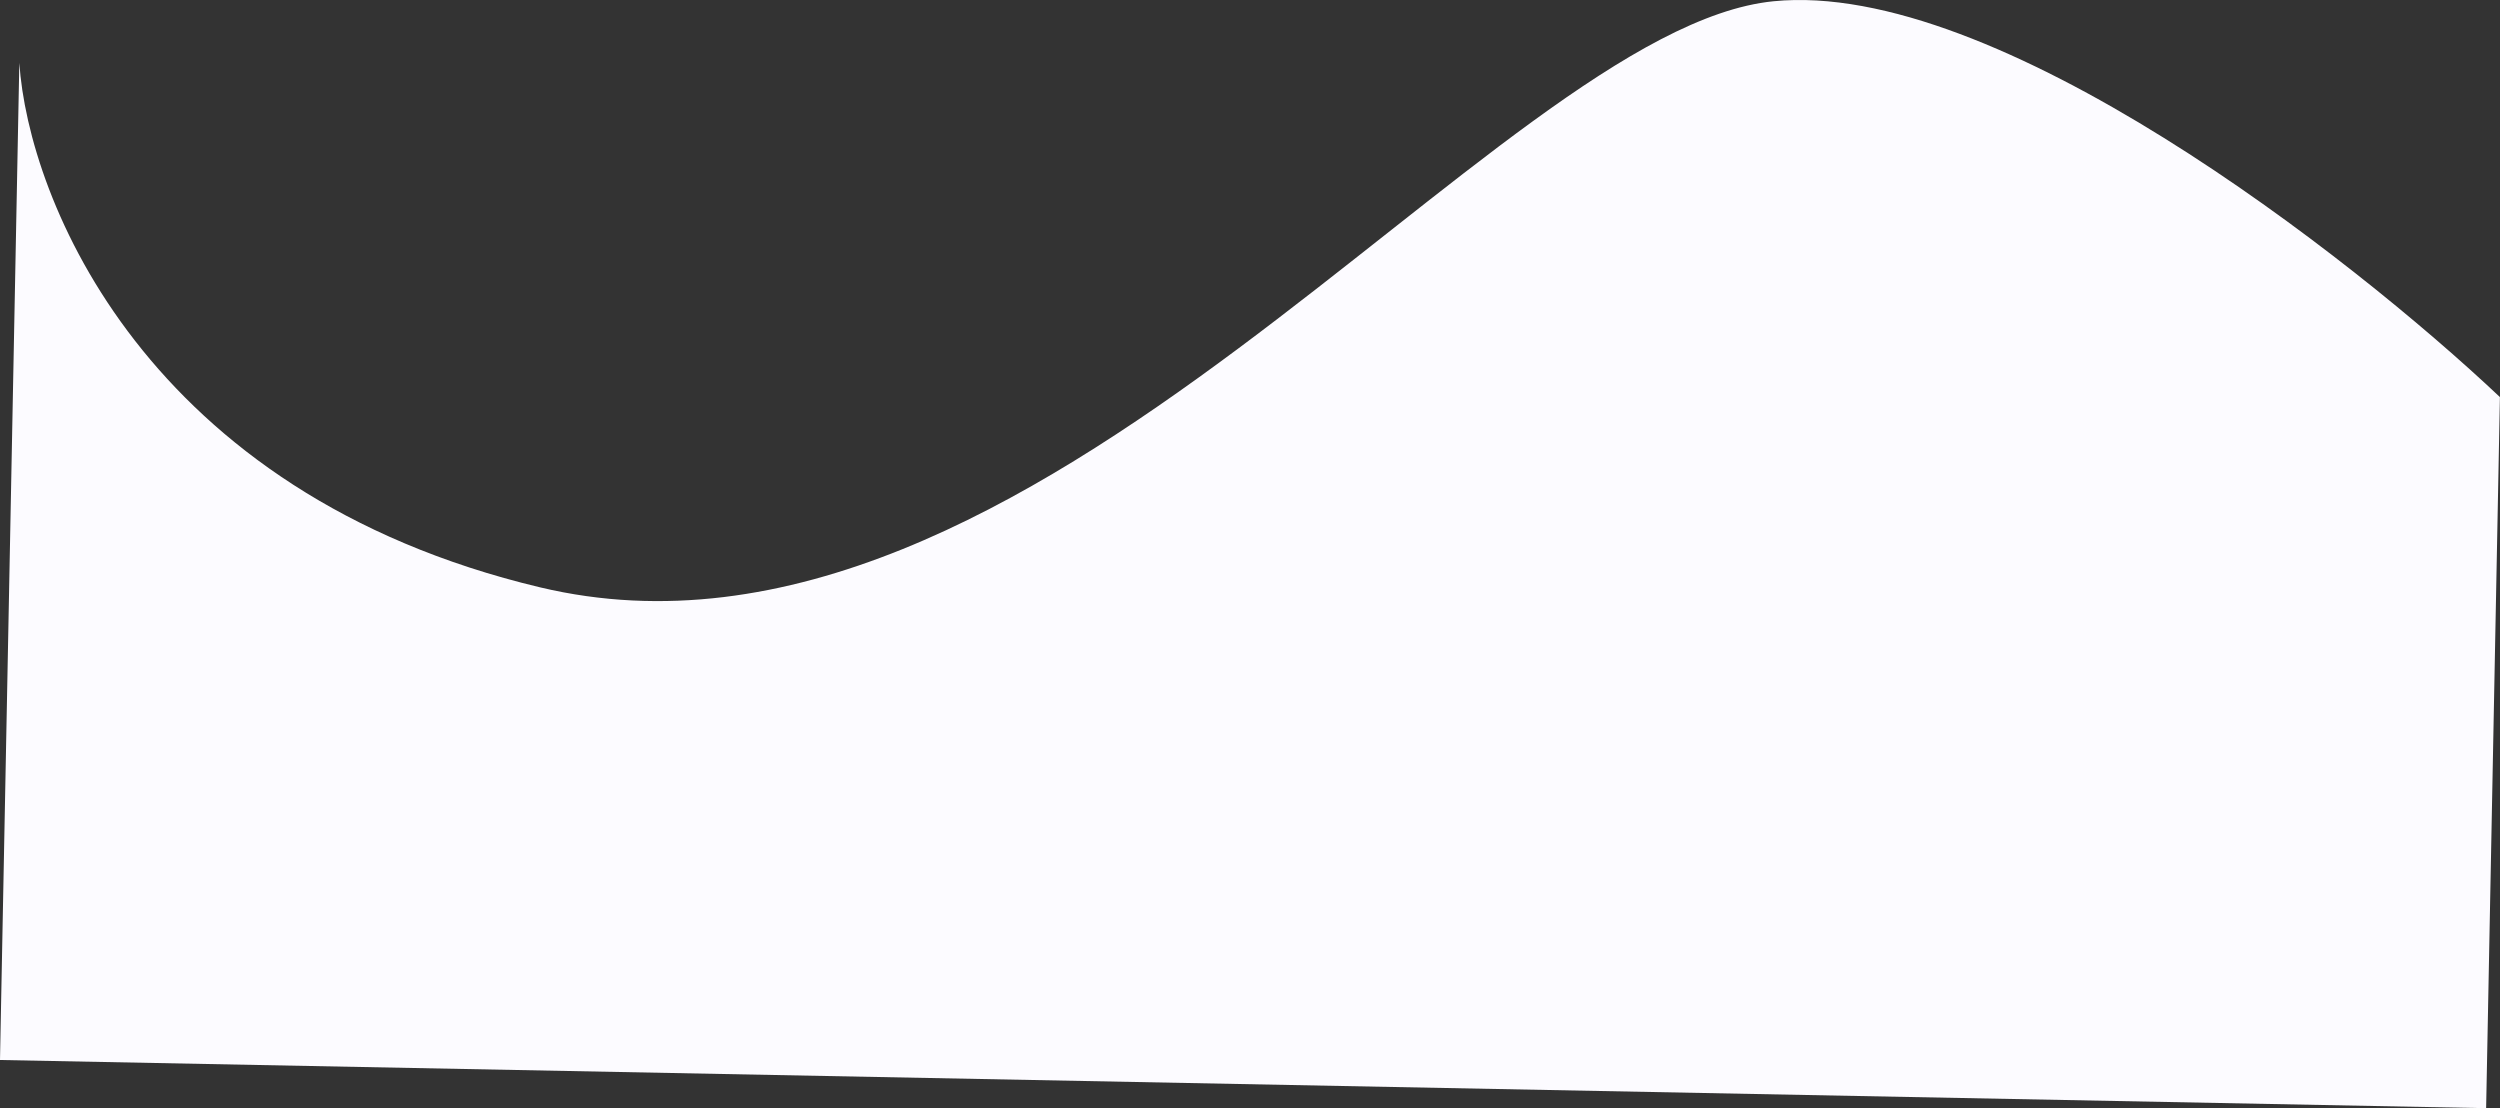
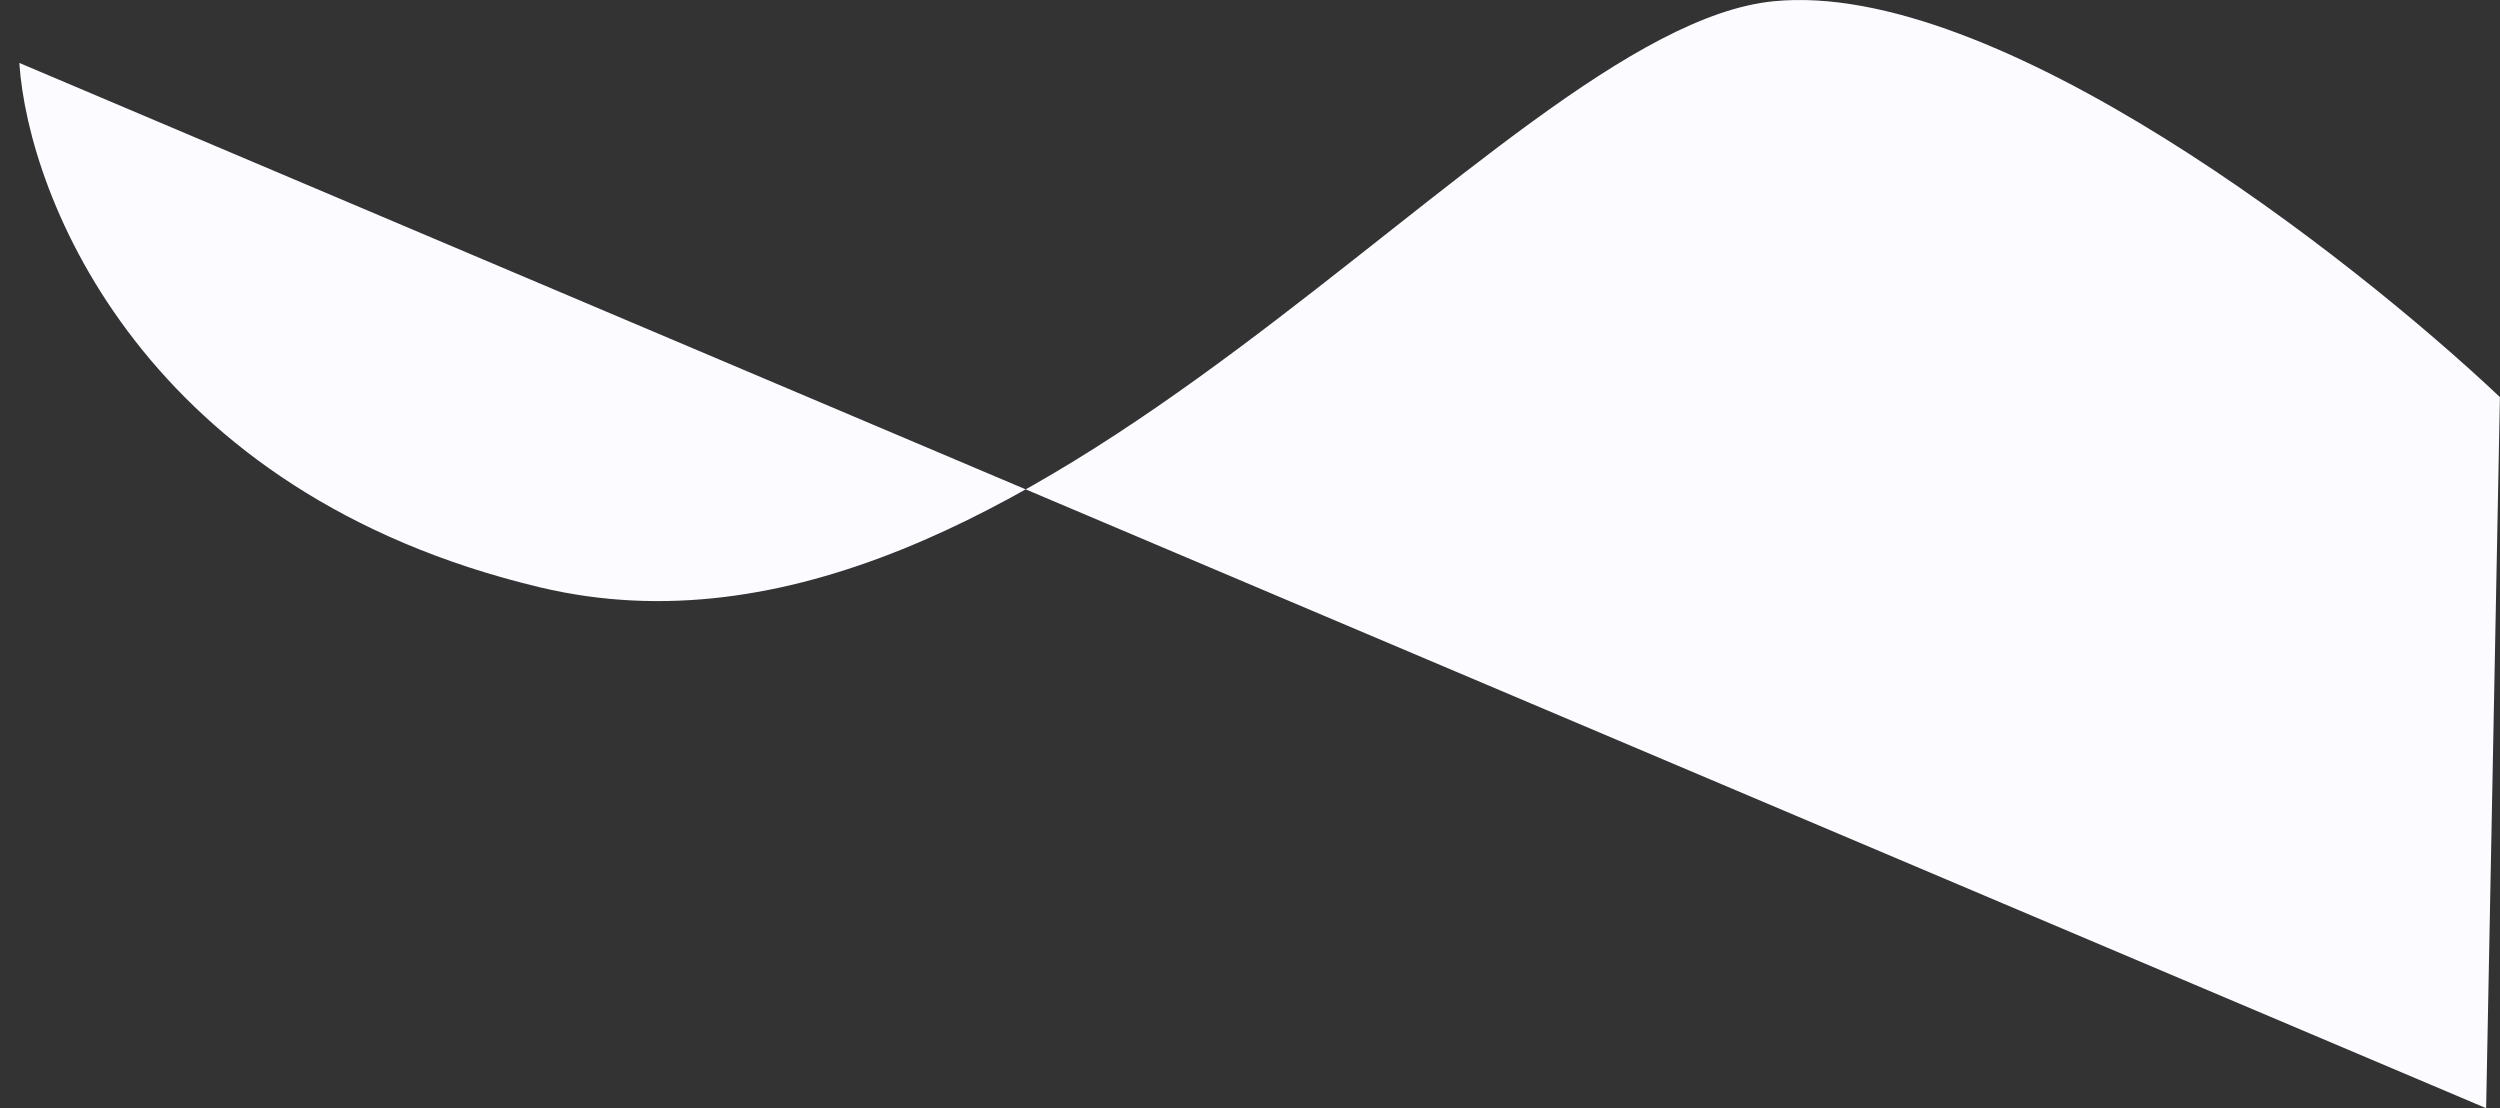
<svg xmlns="http://www.w3.org/2000/svg" width="6452" height="2860" viewBox="0 0 6452 2860" fill="none">
  <rect x="0" y="0" width="6452" height="2860" fill="#333333" stroke="none" />
-   <path d="M1394.15 1515.91C374.623 1273.2 73.162 512.455 49.872 162.423L6.88533e-05 2735.65L6416.2 2860L6451.77 1024.78C6065.73 660.378 5150.29 -54.082 4576.92 3.255C3860.2 74.926 2668.55 1819.29 1394.15 1515.91Z" fill="#FCFBFF" />
+   <path d="M1394.15 1515.91C374.623 1273.2 73.162 512.455 49.872 162.423L6416.2 2860L6451.77 1024.78C6065.73 660.378 5150.29 -54.082 4576.92 3.255C3860.2 74.926 2668.55 1819.29 1394.15 1515.91Z" fill="#FCFBFF" />
</svg>